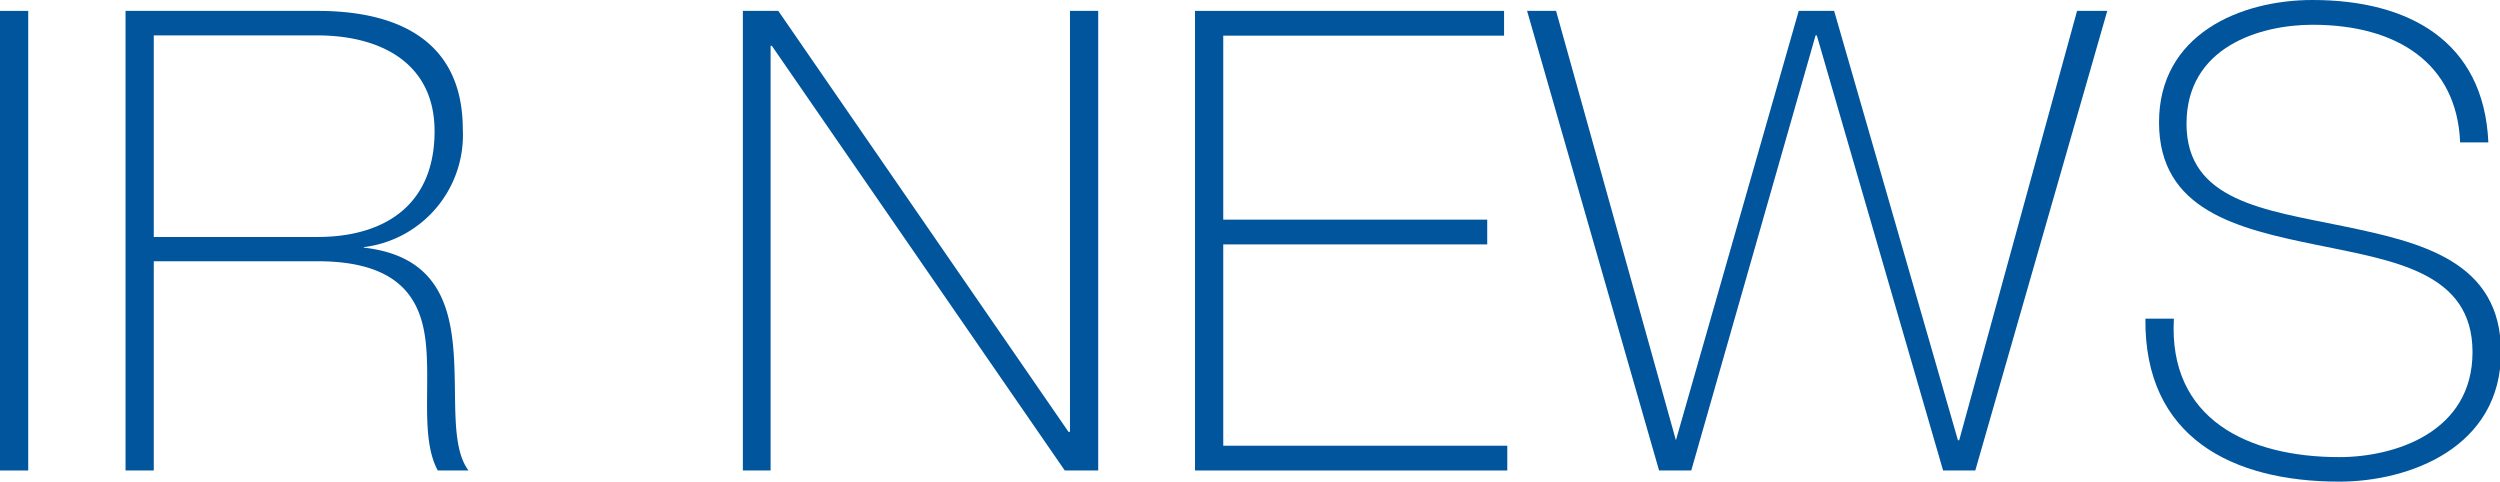
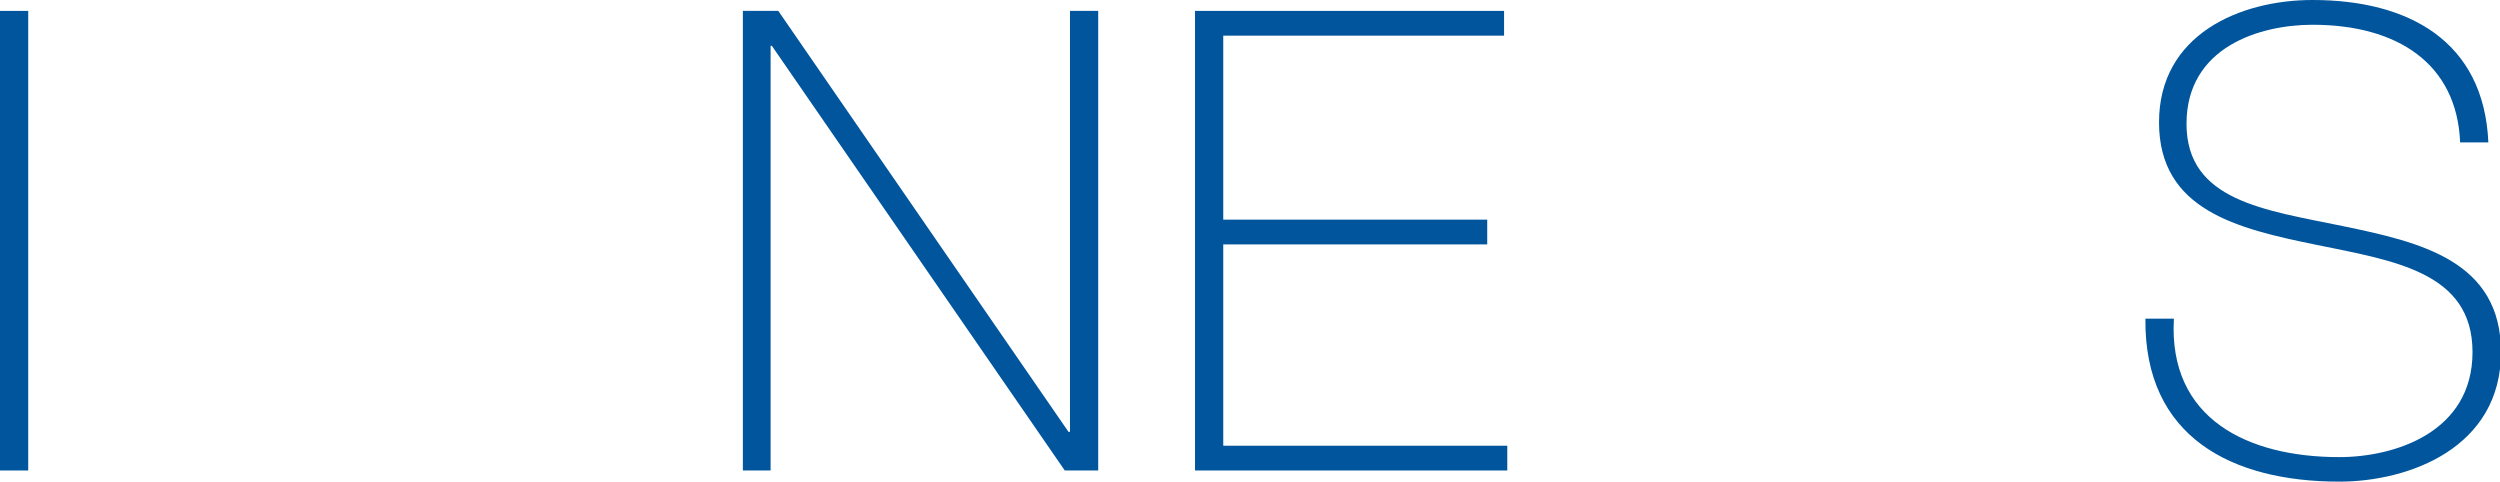
<svg xmlns="http://www.w3.org/2000/svg" width="100.96" height="19.45" viewBox="0 0 100.96 19.45">
  <defs>
    <style>
      .cls-1 {
        fill: #00559d;
      }
    </style>
  </defs>
  <title>img_top_ttl05</title>
  <g id="レイヤー_2" data-name="レイヤー 2">
    <g id="レイヤー_1-2" data-name="レイヤー 1">
      <g>
        <path class="cls-1" d="M0,.44H1.14V19H0Z" />
-         <path class="cls-1" d="M5.07.44h7.75c3.25,0,5.87,1.2,5.87,4.79a4.56,4.56,0,0,1-4,4.75V10c2.75.31,3.43,2.05,3.61,4s-.13,4,.62,5H17.68c-.7-1.28-.29-3.41-.49-5.2s-1.12-3.25-4.37-3.25H6.21V19H5.07Zm7.75,9.13c2.7,0,4.73-1.28,4.73-4.27,0-2.8-2.24-3.87-4.73-3.87H6.21V9.57Z" />
        <path class="cls-1" d="M30,.44h1.43l11.72,17h.06V.44h1.14V19H43L31.17,1.85h-.05V19H30Z" />
        <path class="cls-1" d="M60.87,18v1H48.26V.44H60.74v1H49.4V8.87H60.06v1H49.4V18Z" />
-         <path class="cls-1" d="M61.67.44h1.17l4.84,17.34h0L72.64.44h1.43l5,17.34h.05L83.88.44H85.1L79.77,19h-1.3L73.37,1.43h-.05L68.3,19H67Z" />
        <path class="cls-1" d="M99.35,5.75C99.22,2.57,96.82,1,93.39,1c-2.1,0-5.09.88-5.09,4s3.17,3.48,6.31,4.13S101,10.53,101,14.22c0,3.85-3.69,5.23-6.53,5.23-4.34,0-7.88-1.8-7.83-6.58h1.15c-.23,4.06,3,5.59,6.68,5.59,2.24,0,5.38-1,5.38-4.24s-3.17-3.69-6.34-4.34-6.32-1.4-6.32-4.94S90.45,0,93.39,0c3.88,0,6.92,1.66,7.1,5.75Z" />
      </g>
    </g>
  </g>
</svg>